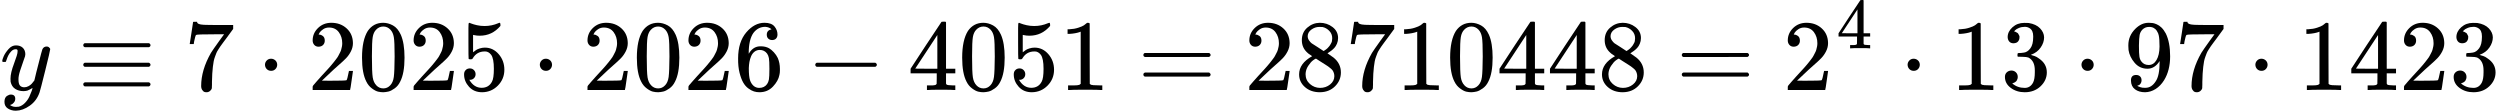
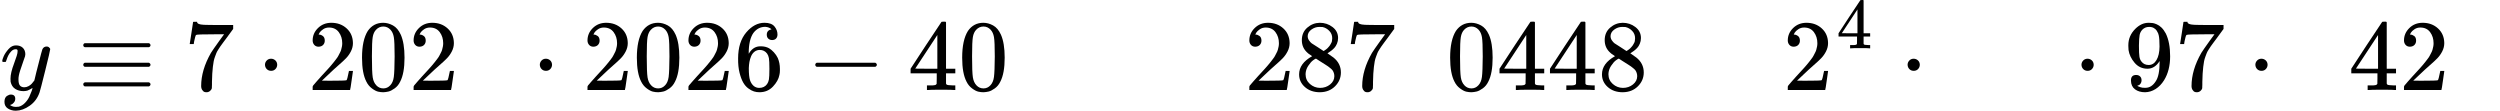
<svg xmlns="http://www.w3.org/2000/svg" xmlns:xlink="http://www.w3.org/1999/xlink" style="vertical-align: -0.464ex;" width="56.022ex" height="2.481ex" role="img" focusable="false" viewBox="0 -891.7 24761.9 1096.7">
  <defs>
    <path id="MJX-37234-TEX-I-1D466" d="M21 287Q21 301 36 335T84 406T158 442Q199 442 224 419T250 355Q248 336 247 334Q247 331 231 288T198 191T182 105Q182 62 196 45T238 27Q261 27 281 38T312 61T339 94Q339 95 344 114T358 173T377 247Q415 397 419 404Q432 431 462 431Q475 431 483 424T494 412T496 403Q496 390 447 193T391 -23Q363 -106 294 -155T156 -205Q111 -205 77 -183T43 -117Q43 -95 50 -80T69 -58T89 -48T106 -45Q150 -45 150 -87Q150 -107 138 -122T115 -142T102 -147L99 -148Q101 -153 118 -160T152 -167H160Q177 -167 186 -165Q219 -156 247 -127T290 -65T313 -9T321 21L315 17Q309 13 296 6T270 -6Q250 -11 231 -11Q185 -11 150 11T104 82Q103 89 103 113Q103 170 138 262T173 379Q173 380 173 381Q173 390 173 393T169 400T158 404H154Q131 404 112 385T82 344T65 302T57 280Q55 278 41 278H27Q21 284 21 287Z" />
    <path id="MJX-37234-TEX-N-2261" d="M56 444Q56 457 70 464H707Q722 456 722 444Q722 430 706 424H72Q56 429 56 444ZM56 237T56 250T70 270H707Q722 262 722 250T707 230H70Q56 237 56 250ZM56 56Q56 71 72 76H706Q722 70 722 56Q722 44 707 36H70Q56 43 56 56Z" />
    <path id="MJX-37234-TEX-N-37" d="M55 458Q56 460 72 567L88 674Q88 676 108 676H128V672Q128 662 143 655T195 646T364 644H485V605L417 512Q408 500 387 472T360 435T339 403T319 367T305 330T292 284T284 230T278 162T275 80Q275 66 275 52T274 28V19Q270 2 255 -10T221 -22Q210 -22 200 -19T179 0T168 40Q168 198 265 368Q285 400 349 489L395 552H302Q128 552 119 546Q113 543 108 522T98 479L95 458V455H55V458Z" />
    <path id="MJX-37234-TEX-N-22C5" d="M78 250Q78 274 95 292T138 310Q162 310 180 294T199 251Q199 226 182 208T139 190T96 207T78 250Z" />
    <path id="MJX-37234-TEX-N-32" d="M109 429Q82 429 66 447T50 491Q50 562 103 614T235 666Q326 666 387 610T449 465Q449 422 429 383T381 315T301 241Q265 210 201 149L142 93L218 92Q375 92 385 97Q392 99 409 186V189H449V186Q448 183 436 95T421 3V0H50V19V31Q50 38 56 46T86 81Q115 113 136 137Q145 147 170 174T204 211T233 244T261 278T284 308T305 340T320 369T333 401T340 431T343 464Q343 527 309 573T212 619Q179 619 154 602T119 569T109 550Q109 549 114 549Q132 549 151 535T170 489Q170 464 154 447T109 429Z" />
    <path id="MJX-37234-TEX-N-30" d="M96 585Q152 666 249 666Q297 666 345 640T423 548Q460 465 460 320Q460 165 417 83Q397 41 362 16T301 -15T250 -22Q224 -22 198 -16T137 16T82 83Q39 165 39 320Q39 494 96 585ZM321 597Q291 629 250 629Q208 629 178 597Q153 571 145 525T137 333Q137 175 145 125T181 46Q209 16 250 16Q290 16 318 46Q347 76 354 130T362 333Q362 478 354 524T321 597Z" />
-     <path id="MJX-37234-TEX-N-35" d="M164 157Q164 133 148 117T109 101H102Q148 22 224 22Q294 22 326 82Q345 115 345 210Q345 313 318 349Q292 382 260 382H254Q176 382 136 314Q132 307 129 306T114 304Q97 304 95 310Q93 314 93 485V614Q93 664 98 664Q100 666 102 666Q103 666 123 658T178 642T253 634Q324 634 389 662Q397 666 402 666Q410 666 410 648V635Q328 538 205 538Q174 538 149 544L139 546V374Q158 388 169 396T205 412T256 420Q337 420 393 355T449 201Q449 109 385 44T229 -22Q148 -22 99 32T50 154Q50 178 61 192T84 210T107 214Q132 214 148 197T164 157Z" />
    <path id="MJX-37234-TEX-N-36" d="M42 313Q42 476 123 571T303 666Q372 666 402 630T432 550Q432 525 418 510T379 495Q356 495 341 509T326 548Q326 592 373 601Q351 623 311 626Q240 626 194 566Q147 500 147 364L148 360Q153 366 156 373Q197 433 263 433H267Q313 433 348 414Q372 400 396 374T435 317Q456 268 456 210V192Q456 169 451 149Q440 90 387 34T253 -22Q225 -22 199 -14T143 16T92 75T56 172T42 313ZM257 397Q227 397 205 380T171 335T154 278T148 216Q148 133 160 97T198 39Q222 21 251 21Q302 21 329 59Q342 77 347 104T352 209Q352 289 347 316T329 361Q302 397 257 397Z" />
    <path id="MJX-37234-TEX-N-2212" d="M84 237T84 250T98 270H679Q694 262 694 250T679 230H98Q84 237 84 250Z" />
    <path id="MJX-37234-TEX-N-34" d="M462 0Q444 3 333 3Q217 3 199 0H190V46H221Q241 46 248 46T265 48T279 53T286 61Q287 63 287 115V165H28V211L179 442Q332 674 334 675Q336 677 355 677H373L379 671V211H471V165H379V114Q379 73 379 66T385 54Q393 47 442 46H471V0H462ZM293 211V545L74 212L183 211H293Z" />
-     <path id="MJX-37234-TEX-N-31" d="M213 578L200 573Q186 568 160 563T102 556H83V602H102Q149 604 189 617T245 641T273 663Q275 666 285 666Q294 666 302 660V361L303 61Q310 54 315 52T339 48T401 46H427V0H416Q395 3 257 3Q121 3 100 0H88V46H114Q136 46 152 46T177 47T193 50T201 52T207 57T213 61V578Z" />
-     <path id="MJX-37234-TEX-N-3D" d="M56 347Q56 360 70 367H707Q722 359 722 347Q722 336 708 328L390 327H72Q56 332 56 347ZM56 153Q56 168 72 173H708Q722 163 722 153Q722 140 707 133H70Q56 140 56 153Z" />
    <path id="MJX-37234-TEX-N-38" d="M70 417T70 494T124 618T248 666Q319 666 374 624T429 515Q429 485 418 459T392 417T361 389T335 371T324 363L338 354Q352 344 366 334T382 323Q457 264 457 174Q457 95 399 37T249 -22Q159 -22 101 29T43 155Q43 263 172 335L154 348Q133 361 127 368Q70 417 70 494ZM286 386L292 390Q298 394 301 396T311 403T323 413T334 425T345 438T355 454T364 471T369 491T371 513Q371 556 342 586T275 624Q268 625 242 625Q201 625 165 599T128 534Q128 511 141 492T167 463T217 431Q224 426 228 424L286 386ZM250 21Q308 21 350 55T392 137Q392 154 387 169T375 194T353 216T330 234T301 253T274 270Q260 279 244 289T218 306L210 311Q204 311 181 294T133 239T107 157Q107 98 150 60T250 21Z" />
-     <path id="MJX-37234-TEX-N-33" d="M127 463Q100 463 85 480T69 524Q69 579 117 622T233 665Q268 665 277 664Q351 652 390 611T430 522Q430 470 396 421T302 350L299 348Q299 347 308 345T337 336T375 315Q457 262 457 175Q457 96 395 37T238 -22Q158 -22 100 21T42 130Q42 158 60 175T105 193Q133 193 151 175T169 130Q169 119 166 110T159 94T148 82T136 74T126 70T118 67L114 66Q165 21 238 21Q293 21 321 74Q338 107 338 175V195Q338 290 274 322Q259 328 213 329L171 330L168 332Q166 335 166 348Q166 366 174 366Q202 366 232 371Q266 376 294 413T322 525V533Q322 590 287 612Q265 626 240 626Q208 626 181 615T143 592T132 580H135Q138 579 143 578T153 573T165 566T175 555T183 540T186 520Q186 498 172 481T127 463Z" />
    <path id="MJX-37234-TEX-N-39" d="M352 287Q304 211 232 211Q154 211 104 270T44 396Q42 412 42 436V444Q42 537 111 606Q171 666 243 666Q245 666 249 666T257 665H261Q273 665 286 663T323 651T370 619T413 560Q456 472 456 334Q456 194 396 97Q361 41 312 10T208 -22Q147 -22 108 7T68 93T121 149Q143 149 158 135T173 96Q173 78 164 65T148 49T135 44L131 43Q131 41 138 37T164 27T206 22H212Q272 22 313 86Q352 142 352 280V287ZM244 248Q292 248 321 297T351 430Q351 508 343 542Q341 552 337 562T323 588T293 615T246 625Q208 625 181 598Q160 576 154 546T147 441Q147 358 152 329T172 282Q197 248 244 248Z" />
  </defs>
  <g stroke="currentColor" fill="currentColor" stroke-width="0" transform="scale(1,-1)">
    <g data-mml-node="math">
      <g data-mml-node="mi">
        <use data-c="1D466" xlink:href="#MJX-37234-TEX-I-1D466" />
      </g>
      <g data-mml-node="mo" transform="translate(767.8,0)">
        <use data-c="2261" xlink:href="#MJX-37234-TEX-N-2261" />
      </g>
      <g data-mml-node="mn" transform="translate(1823.6,0)">
        <use data-c="37" xlink:href="#MJX-37234-TEX-N-37" />
      </g>
      <g data-mml-node="mo" transform="translate(2545.8,0)">
        <use data-c="22C5" xlink:href="#MJX-37234-TEX-N-22C5" />
      </g>
      <g data-mml-node="mn" transform="translate(3046,0)">
        <use data-c="32" xlink:href="#MJX-37234-TEX-N-32" />
        <use data-c="30" xlink:href="#MJX-37234-TEX-N-30" transform="translate(500,0)" />
        <use data-c="32" xlink:href="#MJX-37234-TEX-N-32" transform="translate(1000,0)" />
        <use data-c="35" xlink:href="#MJX-37234-TEX-N-35" transform="translate(1500,0)" />
      </g>
      <g data-mml-node="mo" transform="translate(5268.2,0)">
        <use data-c="22C5" xlink:href="#MJX-37234-TEX-N-22C5" />
      </g>
      <g data-mml-node="mn" transform="translate(5768.4,0)">
        <use data-c="32" xlink:href="#MJX-37234-TEX-N-32" />
        <use data-c="30" xlink:href="#MJX-37234-TEX-N-30" transform="translate(500,0)" />
        <use data-c="32" xlink:href="#MJX-37234-TEX-N-32" transform="translate(1000,0)" />
        <use data-c="36" xlink:href="#MJX-37234-TEX-N-36" transform="translate(1500,0)" />
      </g>
      <g data-mml-node="mo" transform="translate(7990.7,0)">
        <use data-c="2212" xlink:href="#MJX-37234-TEX-N-2212" />
      </g>
      <g data-mml-node="mn" transform="translate(8990.9,0)">
        <use data-c="34" xlink:href="#MJX-37234-TEX-N-34" />
        <use data-c="30" xlink:href="#MJX-37234-TEX-N-30" transform="translate(500,0)" />
        <use data-c="35" xlink:href="#MJX-37234-TEX-N-35" transform="translate(1000,0)" />
        <use data-c="31" xlink:href="#MJX-37234-TEX-N-31" transform="translate(1500,0)" />
      </g>
      <g data-mml-node="mo" transform="translate(11268.7,0)">
        <use data-c="3D" xlink:href="#MJX-37234-TEX-N-3D" />
      </g>
      <g data-mml-node="mn" transform="translate(12324.4,0)">
        <use data-c="32" xlink:href="#MJX-37234-TEX-N-32" />
        <use data-c="38" xlink:href="#MJX-37234-TEX-N-38" transform="translate(500,0)" />
        <use data-c="37" xlink:href="#MJX-37234-TEX-N-37" transform="translate(1000,0)" />
        <use data-c="31" xlink:href="#MJX-37234-TEX-N-31" transform="translate(1500,0)" />
        <use data-c="30" xlink:href="#MJX-37234-TEX-N-30" transform="translate(2000,0)" />
        <use data-c="34" xlink:href="#MJX-37234-TEX-N-34" transform="translate(2500,0)" />
        <use data-c="34" xlink:href="#MJX-37234-TEX-N-34" transform="translate(3000,0)" />
        <use data-c="38" xlink:href="#MJX-37234-TEX-N-38" transform="translate(3500,0)" />
      </g>
      <g data-mml-node="mo" transform="translate(16602.2,0)">
        <use data-c="3D" xlink:href="#MJX-37234-TEX-N-3D" />
      </g>
      <g data-mml-node="msup" transform="translate(17658,0)">
        <g data-mml-node="mn">
          <use data-c="32" xlink:href="#MJX-37234-TEX-N-32" />
        </g>
        <g data-mml-node="mn" transform="translate(533,413) scale(0.707)">
          <use data-c="34" xlink:href="#MJX-37234-TEX-N-34" />
        </g>
      </g>
      <g data-mml-node="mo" transform="translate(18816.8,0)">
        <use data-c="22C5" xlink:href="#MJX-37234-TEX-N-22C5" />
      </g>
      <g data-mml-node="mn" transform="translate(19317,0)">
        <use data-c="31" xlink:href="#MJX-37234-TEX-N-31" />
        <use data-c="33" xlink:href="#MJX-37234-TEX-N-33" transform="translate(500,0)" />
      </g>
      <g data-mml-node="mo" transform="translate(20539.2,0)">
        <use data-c="22C5" xlink:href="#MJX-37234-TEX-N-22C5" />
      </g>
      <g data-mml-node="mn" transform="translate(21039.4,0)">
        <use data-c="39" xlink:href="#MJX-37234-TEX-N-39" />
        <use data-c="37" xlink:href="#MJX-37234-TEX-N-37" transform="translate(500,0)" />
      </g>
      <g data-mml-node="mo" transform="translate(22261.7,0)">
        <use data-c="22C5" xlink:href="#MJX-37234-TEX-N-22C5" />
      </g>
      <g data-mml-node="mn" transform="translate(22761.9,0)">
        <use data-c="31" xlink:href="#MJX-37234-TEX-N-31" />
        <use data-c="34" xlink:href="#MJX-37234-TEX-N-34" transform="translate(500,0)" />
        <use data-c="32" xlink:href="#MJX-37234-TEX-N-32" transform="translate(1000,0)" />
        <use data-c="33" xlink:href="#MJX-37234-TEX-N-33" transform="translate(1500,0)" />
      </g>
    </g>
  </g>
</svg>